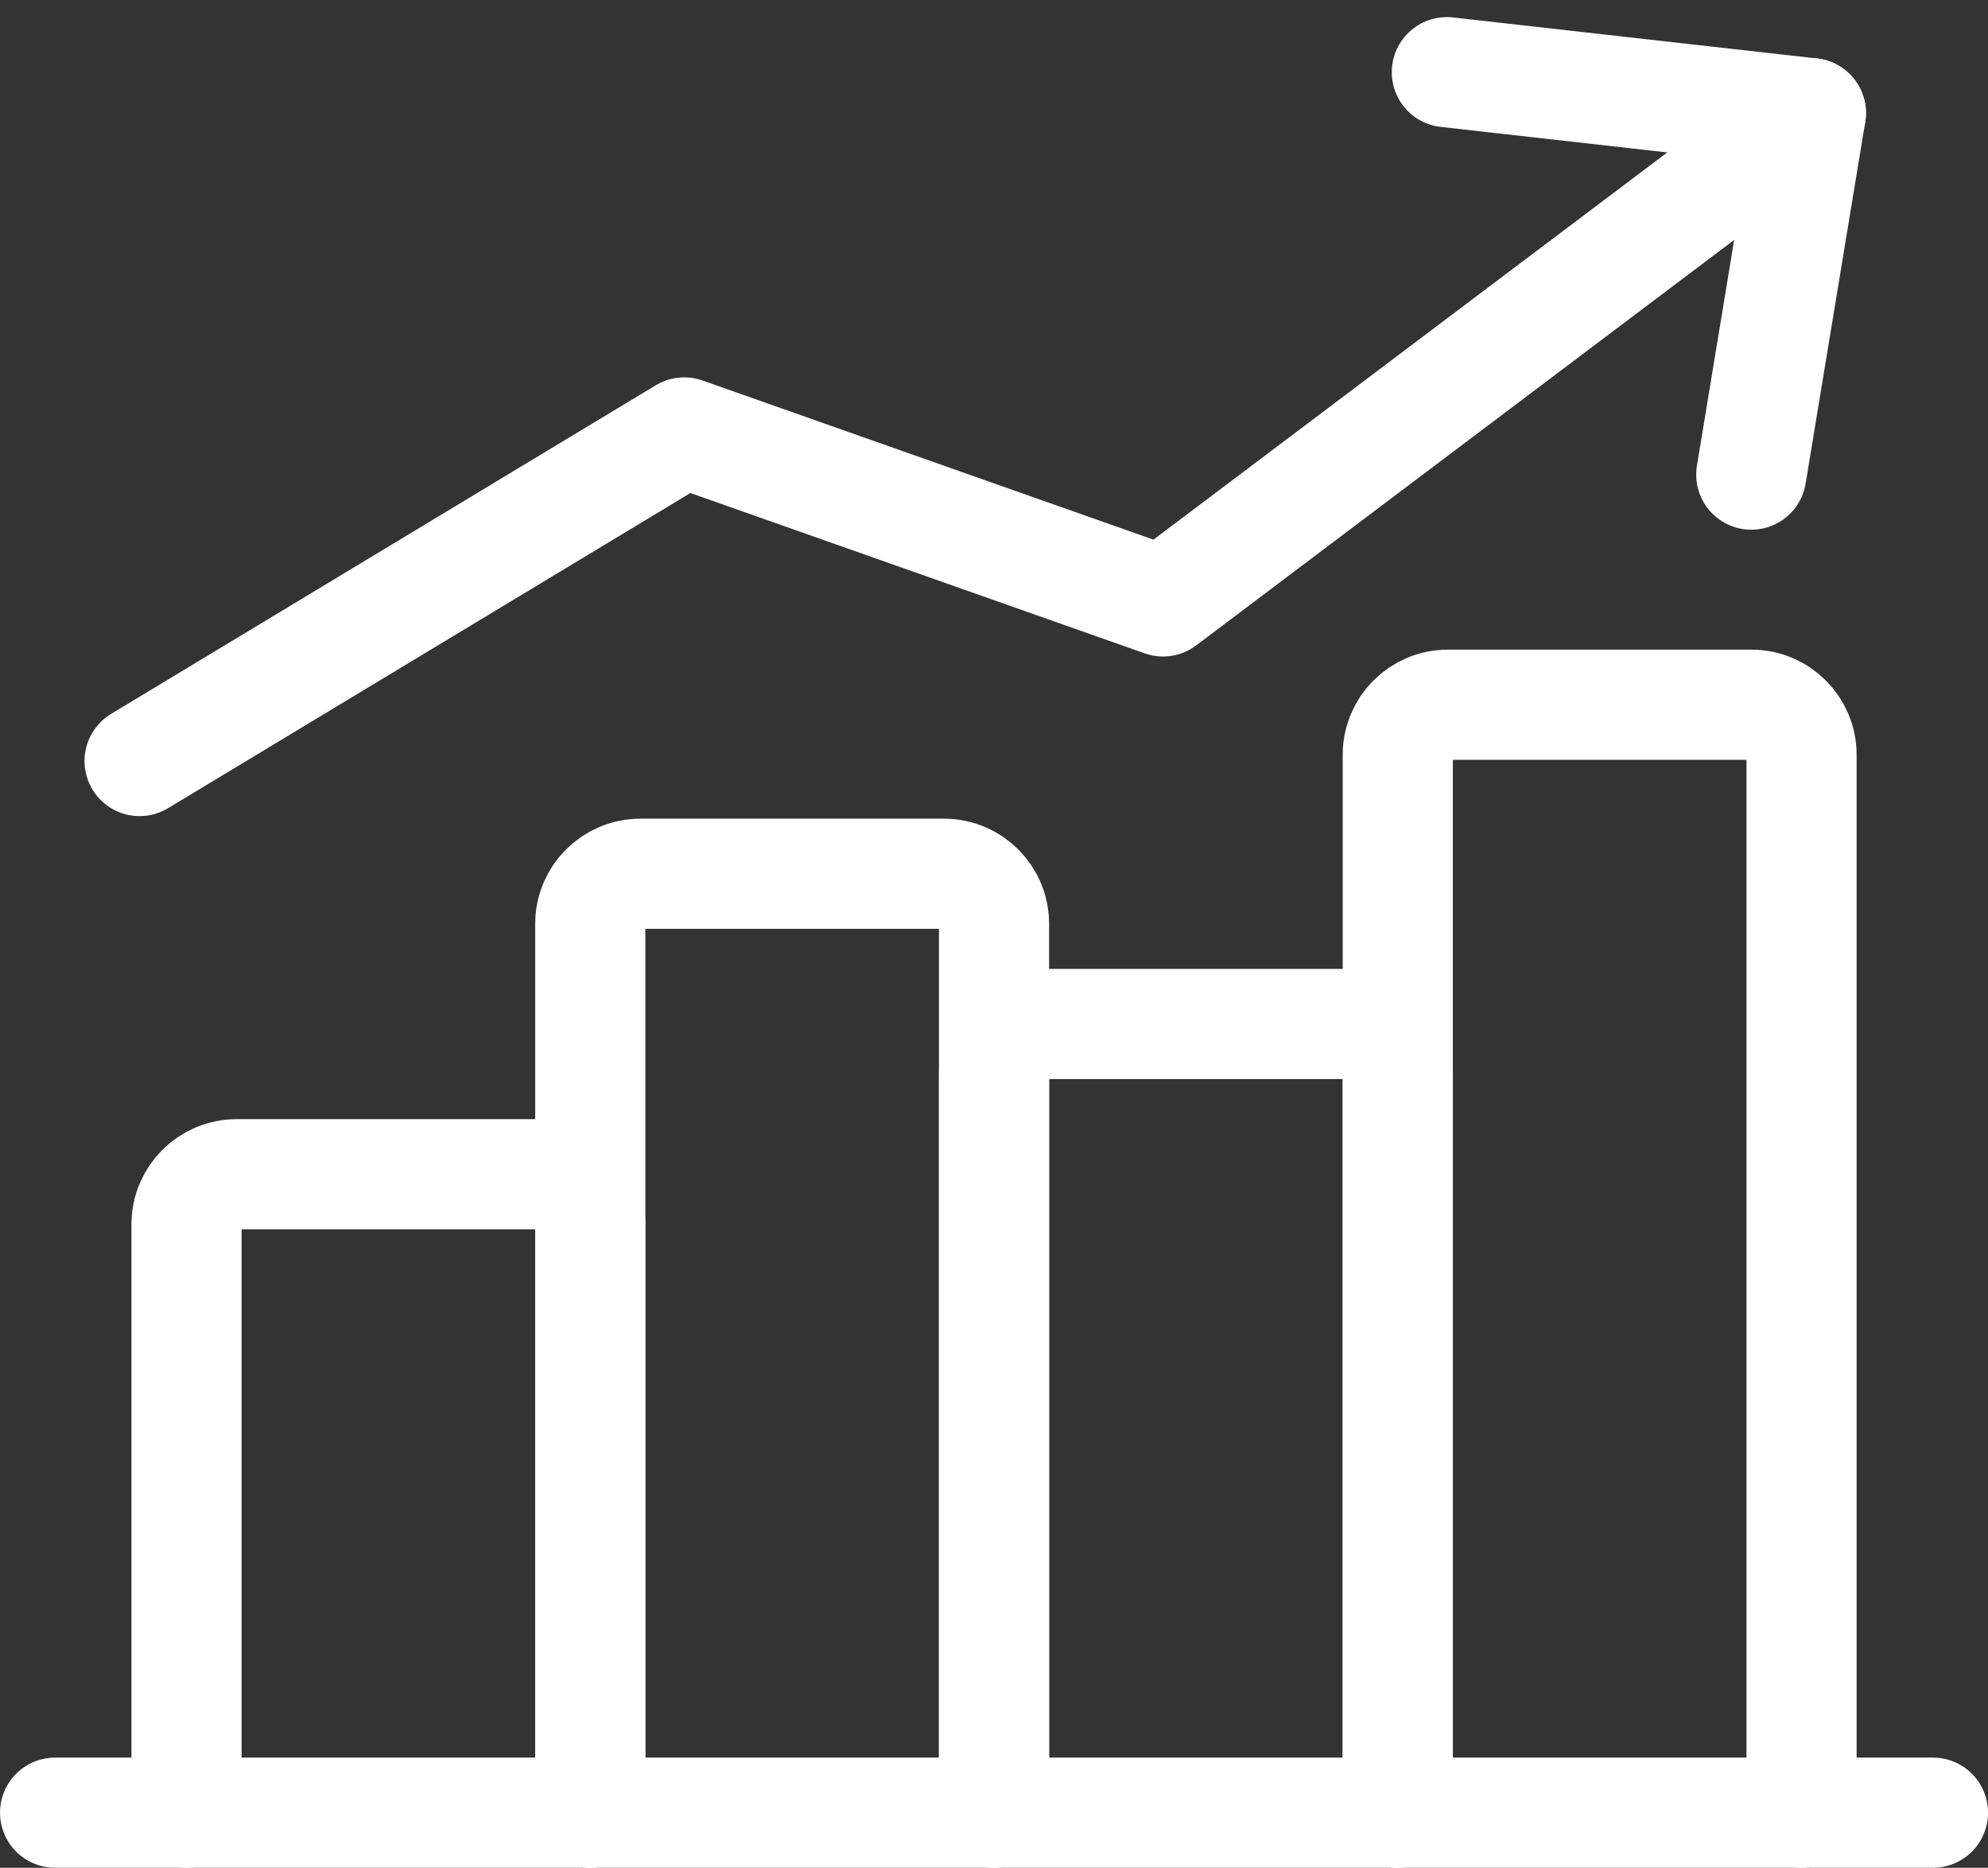
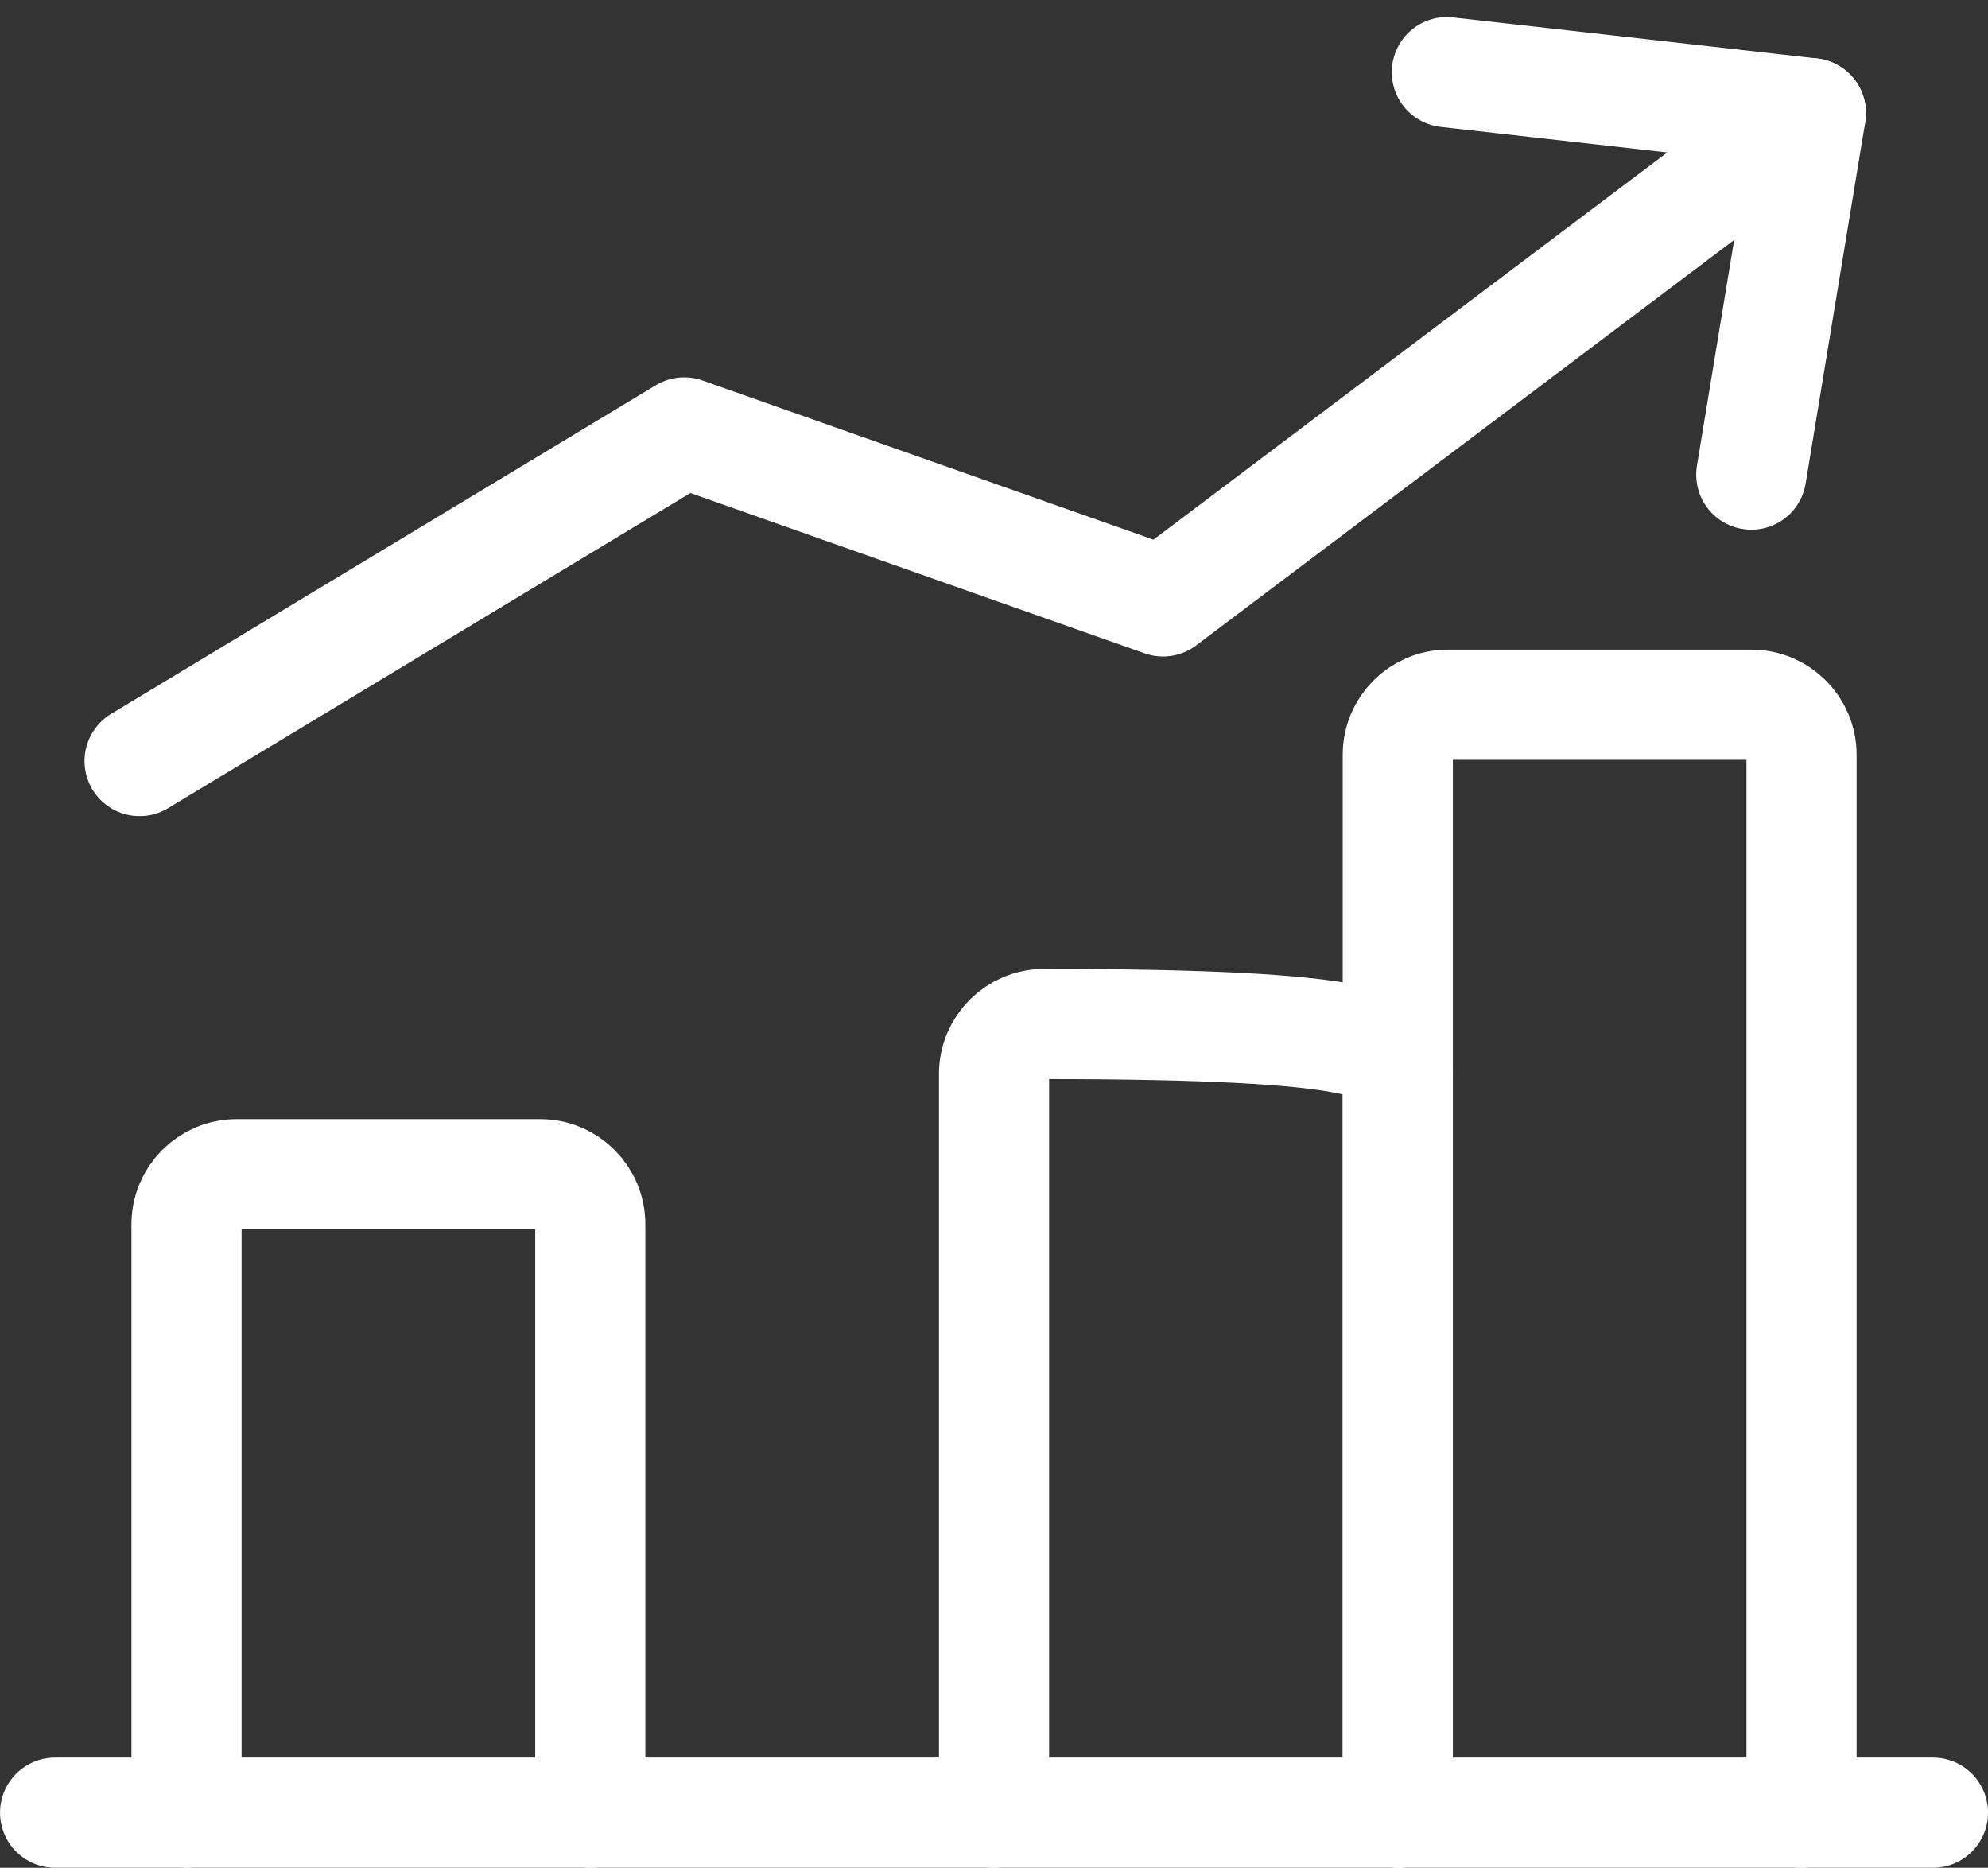
<svg xmlns="http://www.w3.org/2000/svg" width="33.083px" height="31.081px" viewBox="0 0 33.083 31.081" version="1.1">
  <rect x="0" y="0" width="33.083" height="31.081" fill="#333333" stroke="none" />
  <title>icon-提升效率价值</title>
  <g id="设计稿" stroke="none" stroke-width="1" fill="none" fill-rule="evenodd">
    <g id="产品与服务/服务-数据清洗" transform="translate(-703.458, -4637.648)">
      <g id="模块/打通数据孤岛，为业务关系..." transform="translate(0, 4005)">
        <g id="Card-2-占比1/5" transform="translate(600, 586)">
          <g id="icon-提升效率价值" transform="translate(100, 44)">
            <rect id="矩形" x="0" y="0" width="40" height="40" />
            <polyline id="直线-3" stroke="#FFFFFF" stroke-width="1.833" stroke-linecap="round" stroke-linejoin="round" points="33.594 4.531 22.812 12.656 14.844 9.844 5.781 15.312" />
            <polyline id="路径" stroke="#FFFFFF" stroke-width="1.833" stroke-linecap="round" stroke-linejoin="round" transform="translate(30.152, 7.125) scale(1, -1) rotate(82) translate(-30.152, -7.125)" points="33.032 10.172 33.199 4.078 27.105 4.223" />
            <path d="M6.562,32.812 L6.562,23.021 C6.562,22.561 6.936,22.188 7.396,22.188 L12.448,22.188 C12.908,22.188 13.281,22.561 13.281,23.021 L13.281,32.812 L13.281,32.812" id="路径" stroke="#FFFFFF" stroke-width="1.833" stroke-linecap="round" stroke-linejoin="round" />
            <line x1="35.625" y1="32.812" x2="4.375" y2="32.812" id="路径" stroke="#FFFFFF" stroke-width="1.833" stroke-linecap="round" stroke-linejoin="round" />
-             <path d="M13.281,32.812 L13.281,18.021 C13.281,17.561 13.654,17.188 14.115,17.188 L19.167,17.188 C19.627,17.188 20,17.561 20,18.021 L20,32.812 L20,32.812" id="路径" stroke="#FFFFFF" stroke-width="1.833" stroke-linecap="round" stroke-linejoin="round" />
            <path d="M26.719,32.812 L26.719,15.208 C26.719,14.748 27.092,14.375 27.552,14.375 L32.604,14.375 C33.064,14.375 33.438,14.748 33.438,15.208 L33.438,32.812 L33.438,32.812" id="路径" stroke="#FFFFFF" stroke-width="1.833" stroke-linecap="round" stroke-linejoin="round" />
-             <path d="M20,32.812 L20,20.521 C20,20.061 20.373,19.688 20.833,19.688 L25.885,19.688 C26.346,19.688 26.719,20.061 26.719,20.521 L26.719,32.812 L26.719,32.812" id="路径备份" stroke="#FFFFFF" stroke-width="1.833" stroke-linecap="round" stroke-linejoin="round" />
+             <path d="M20,32.812 L20,20.521 C20,20.061 20.373,19.688 20.833,19.688 C26.346,19.688 26.719,20.061 26.719,20.521 L26.719,32.812 L26.719,32.812" id="路径备份" stroke="#FFFFFF" stroke-width="1.833" stroke-linecap="round" stroke-linejoin="round" />
          </g>
        </g>
      </g>
    </g>
  </g>
</svg>